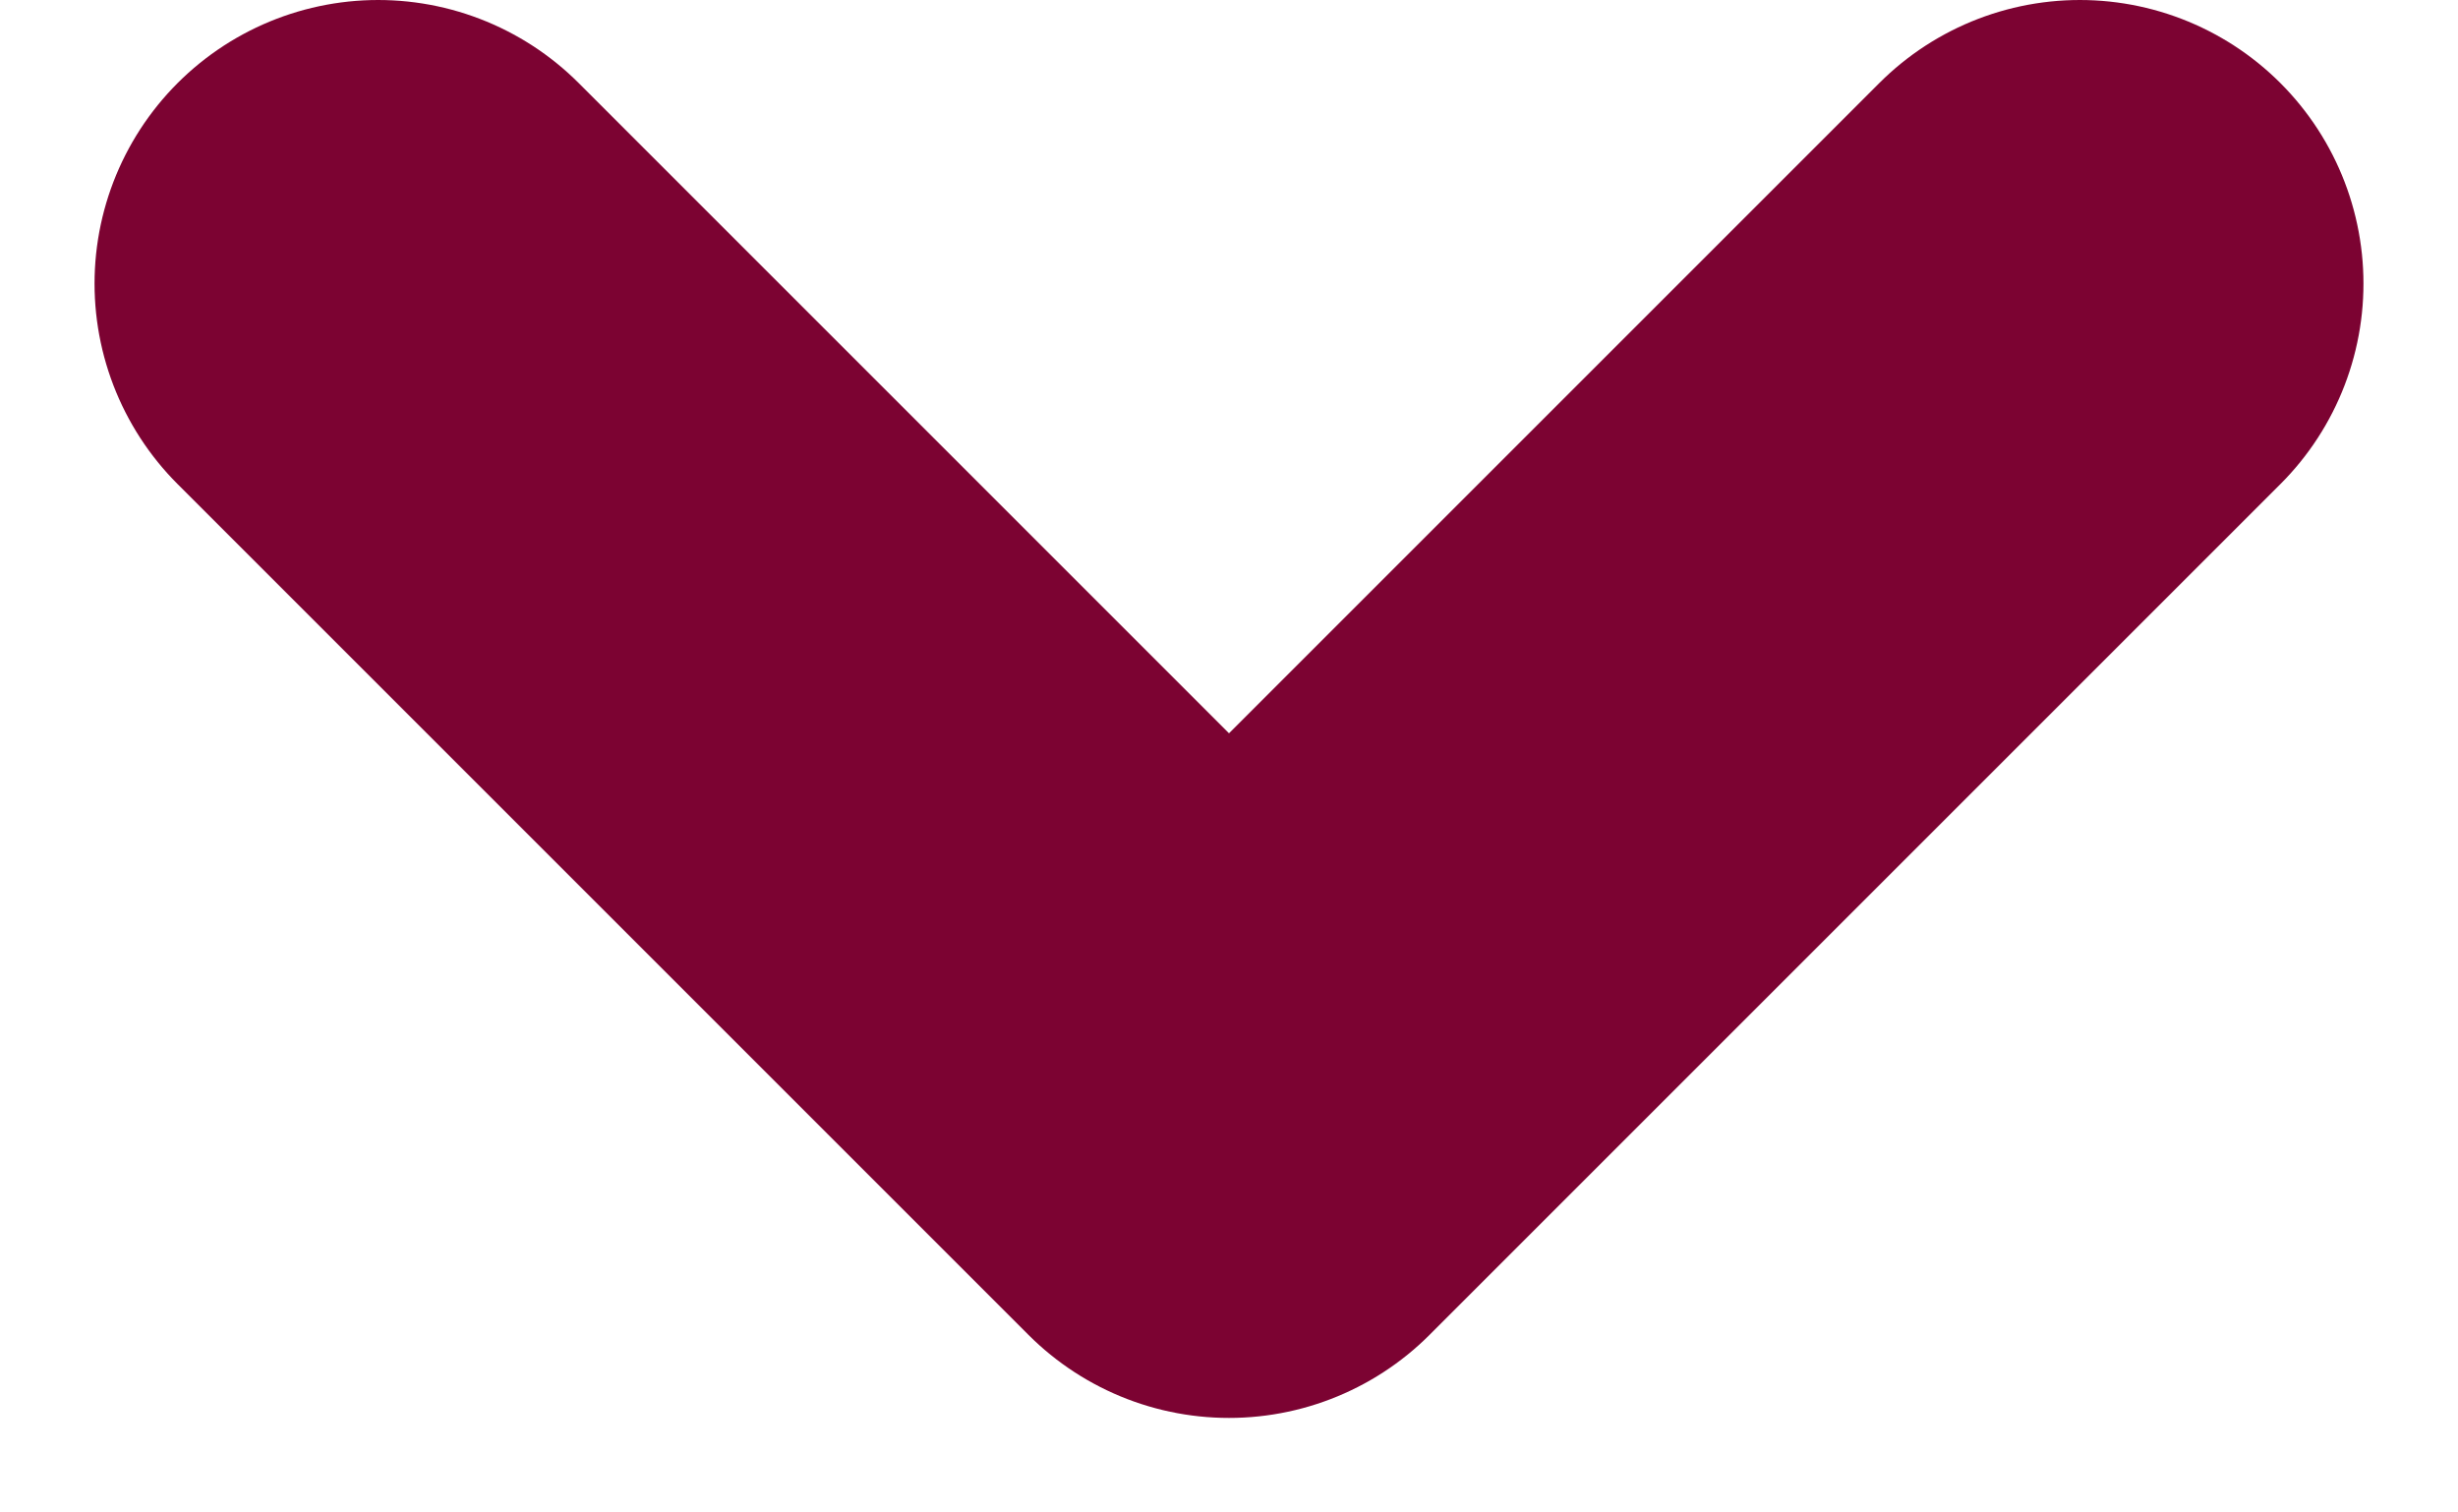
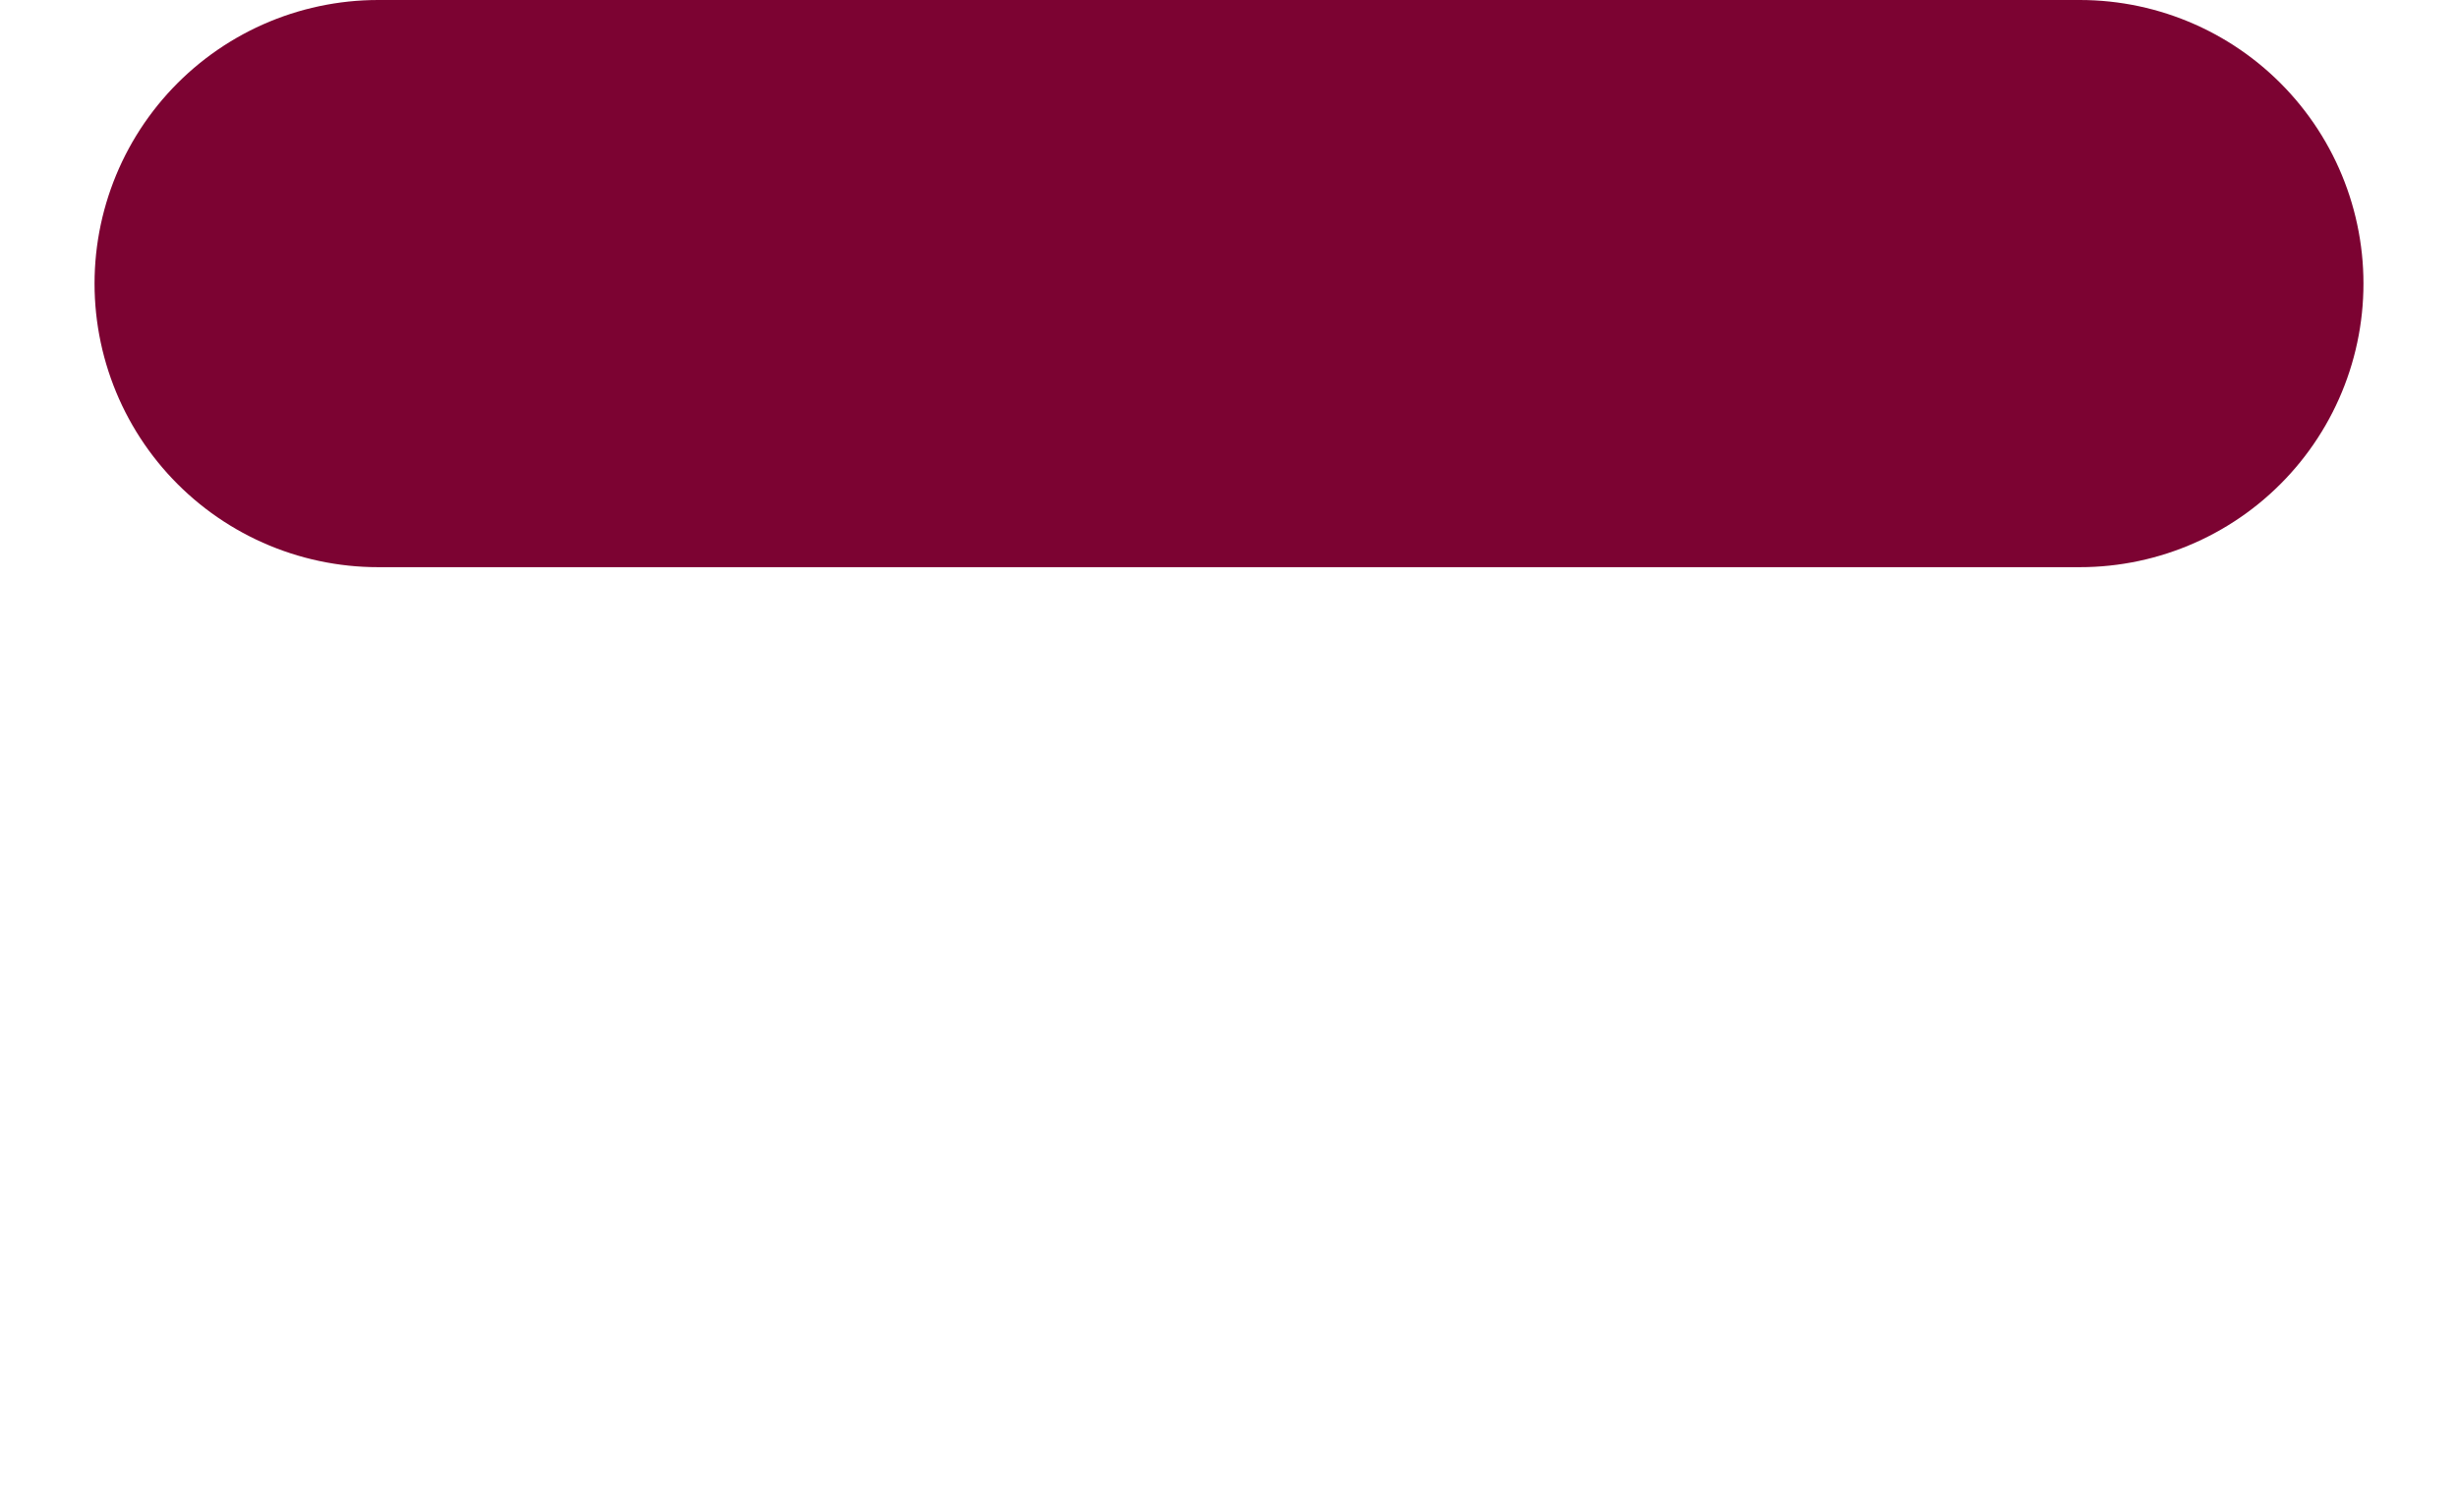
<svg xmlns="http://www.w3.org/2000/svg" width="13" height="8" viewBox="0 0 13 8" fill="none">
-   <path d="M2 1.5L6.5 6L11 1.5" stroke="#7C0332" stroke-width="3" stroke-linecap="round" stroke-linejoin="round" />
+   <path d="M2 1.5L11 1.5" stroke="#7C0332" stroke-width="3" stroke-linecap="round" stroke-linejoin="round" />
</svg>